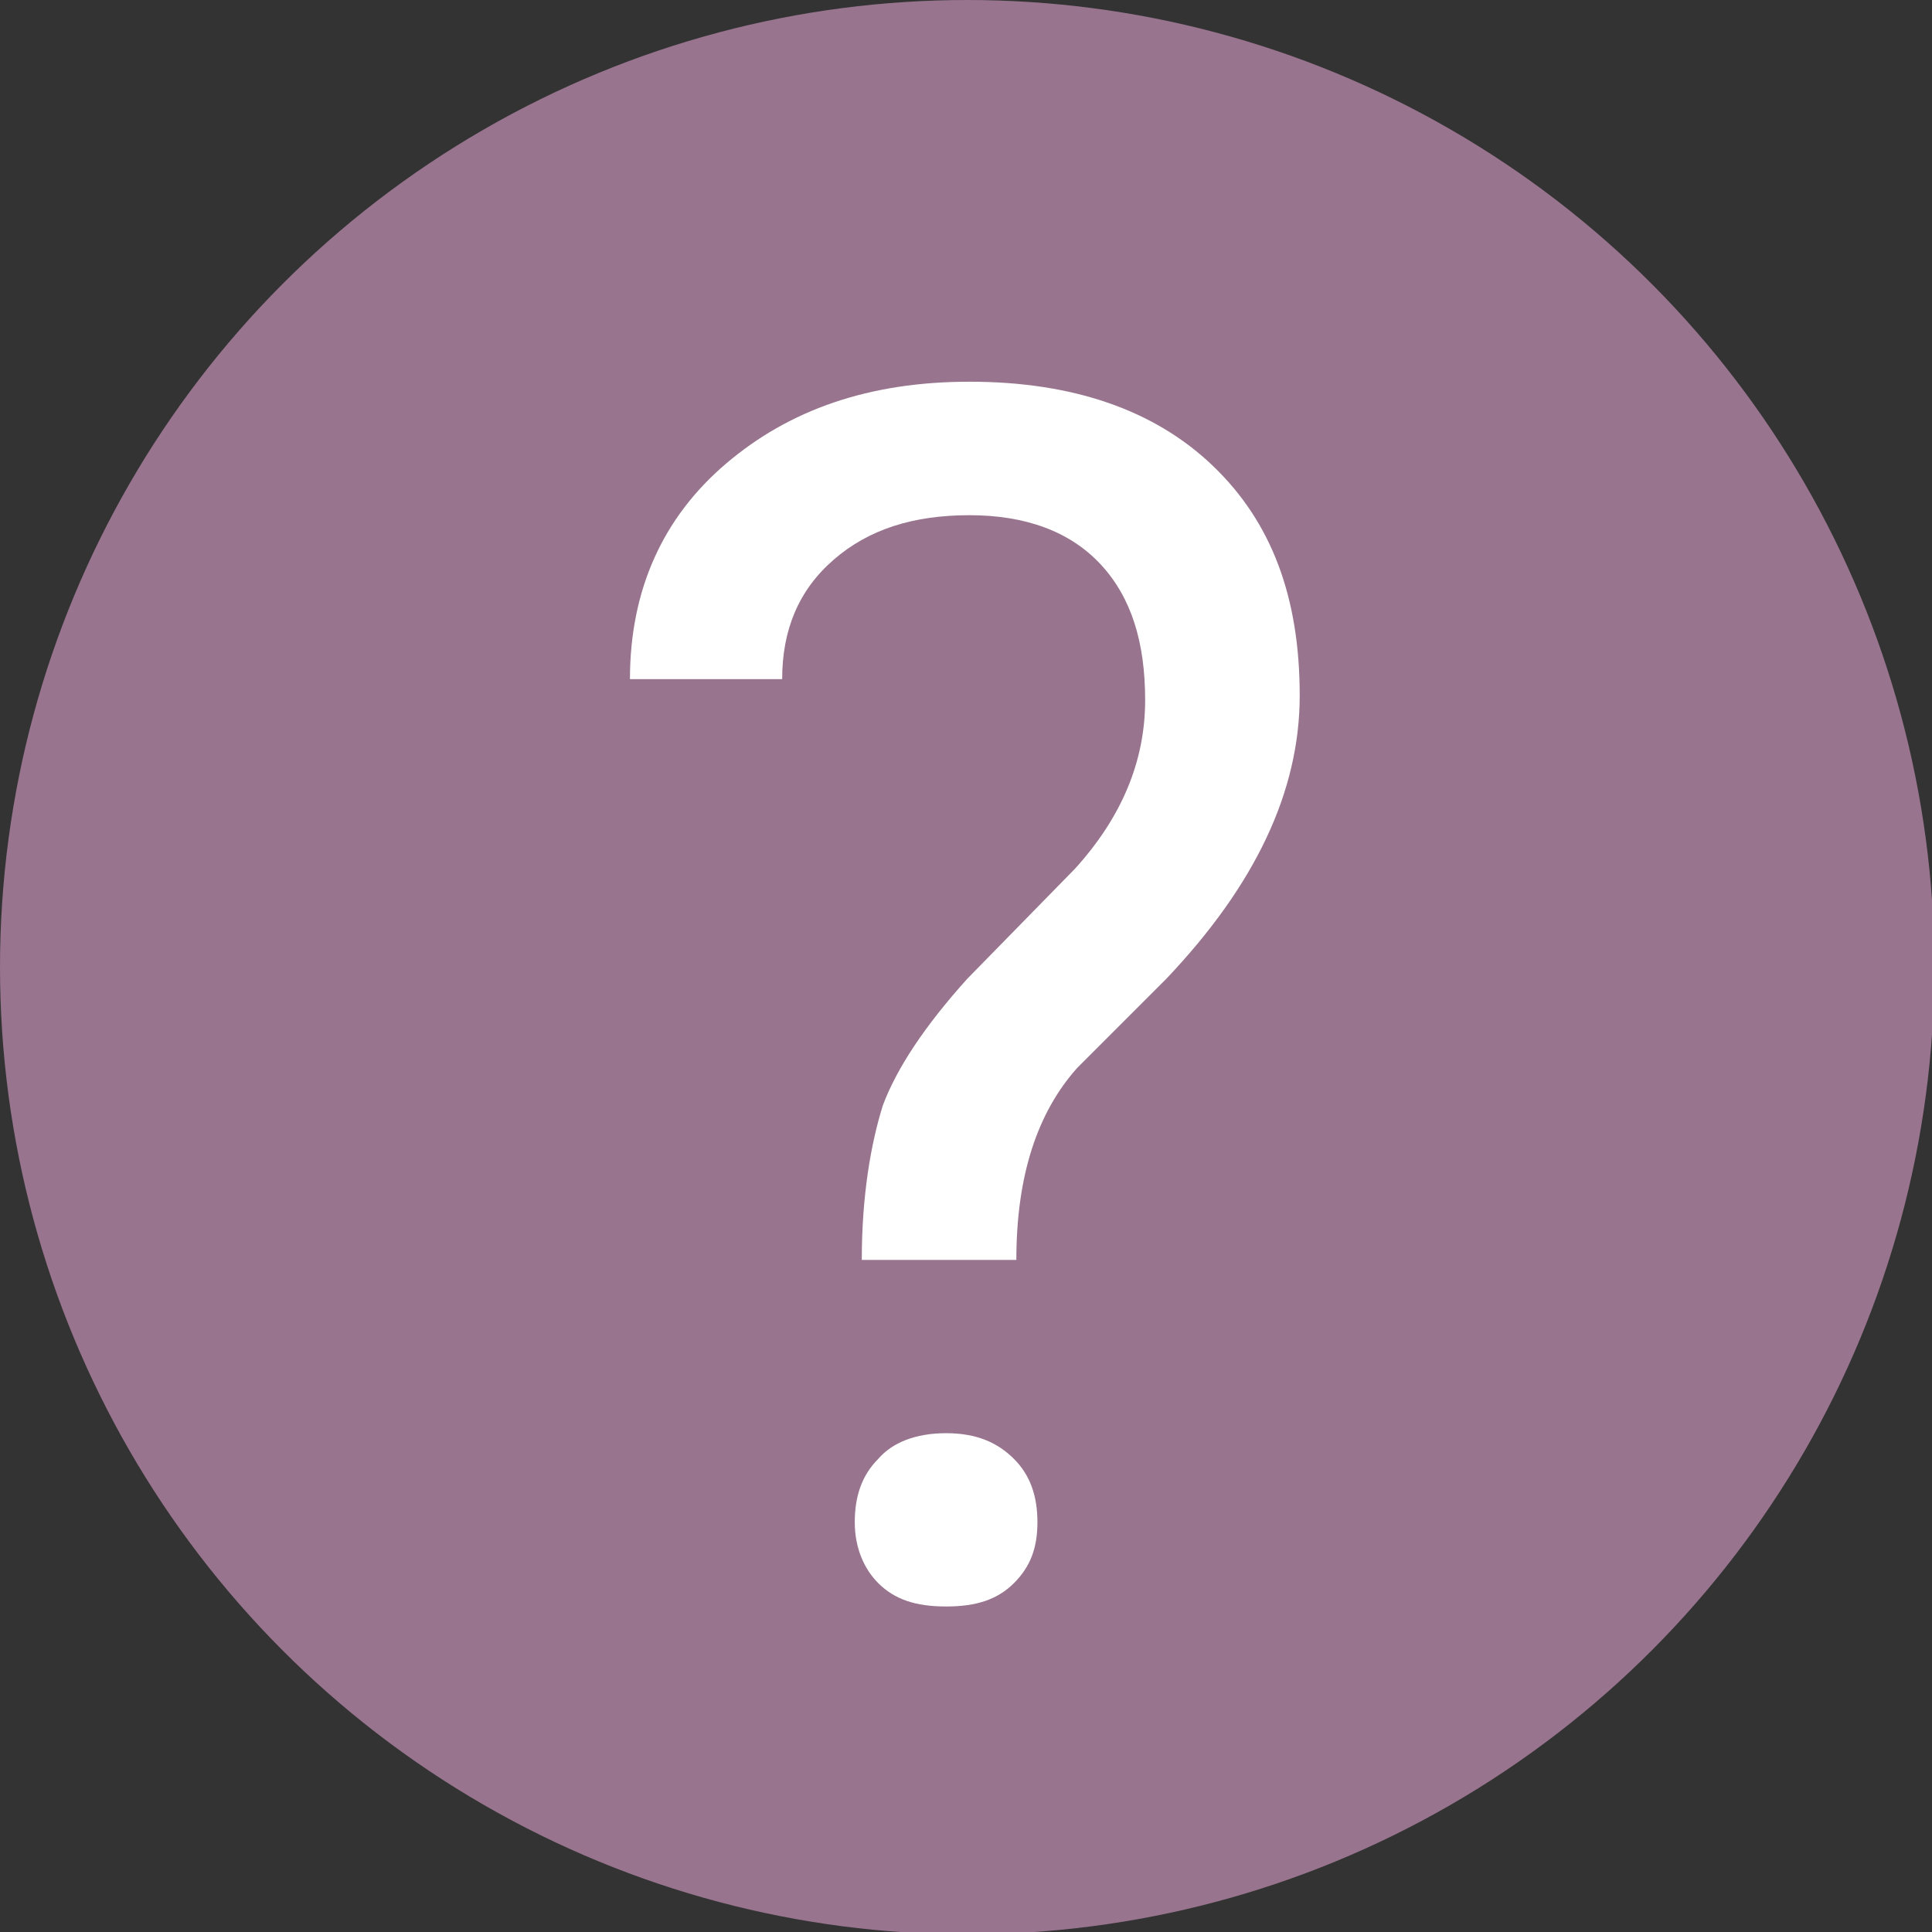
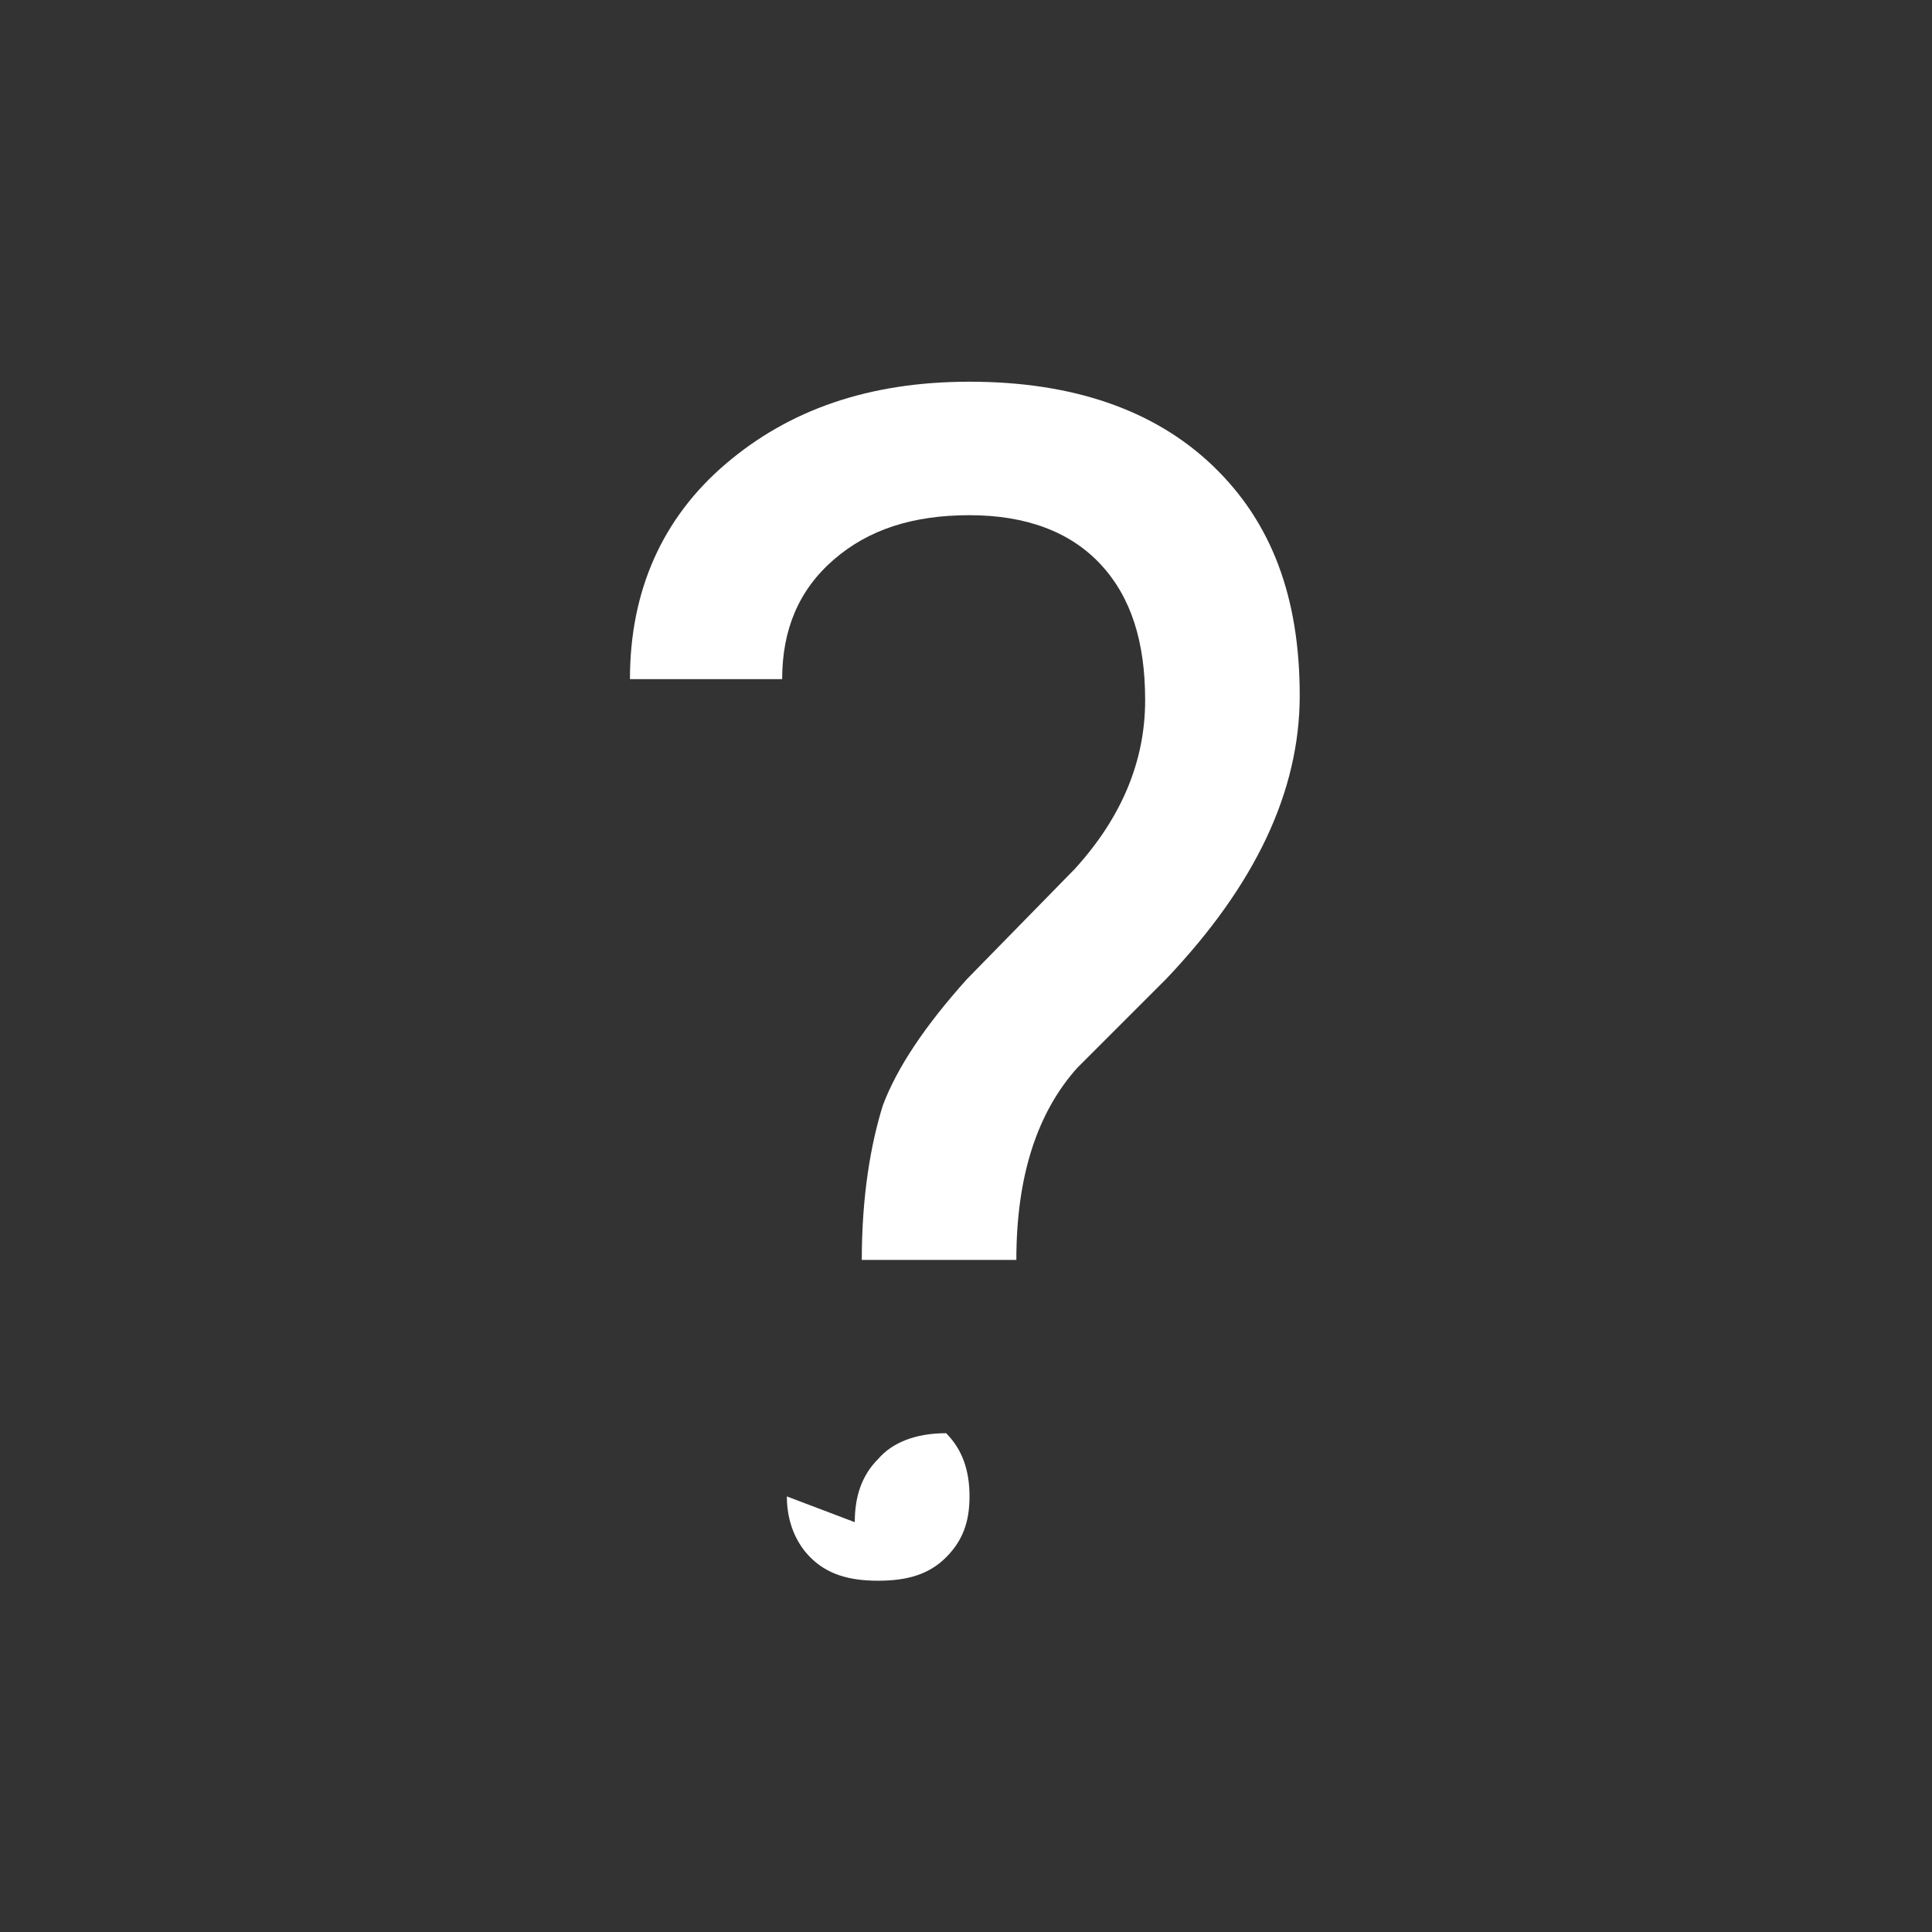
<svg xmlns="http://www.w3.org/2000/svg" viewBox="0 0 82.5 82.5">
  <rect x="0" y="0" width="82.5" height="82.5" fill="#333333" stroke="none" />
-   <circle cx="41.3" cy="41.3" r="41.3" fill="#98748e" />
-   <path d="M36.8 53.8c0-2.8.4-5 .9-6.6.6-1.6 1.8-3.4 3.6-5.4l4.6-4.7c2-2.2 3-4.6 3-7.2 0-2.5-.6-4.4-1.9-5.8-1.3-1.4-3.2-2.1-5.6-2.1-2.4 0-4.3.6-5.8 1.9-1.5 1.3-2.2 3-2.2 5.1h-6.5c0-3.8 1.4-6.9 4.1-9.2 2.7-2.3 6.1-3.5 10.4-3.5 4.4 0 7.9 1.2 10.4 3.6 2.5 2.4 3.7 5.6 3.7 9.8 0 4.1-1.9 8.1-5.7 12.1L46 45.6c-1.7 1.9-2.6 4.6-2.6 8.2h-6.6zM36.5 65c0-1.1.3-2 1-2.7.6-.7 1.6-1.1 2.9-1.1s2.2.4 2.9 1.1c.7.7 1 1.6 1 2.7s-.3 1.9-1 2.6c-.7.7-1.6 1-2.9 1s-2.2-.3-2.9-1c-.6-.6-1-1.5-1-2.6z" fill="#fff" />
+   <path d="M36.8 53.8c0-2.8.4-5 .9-6.6.6-1.6 1.8-3.4 3.6-5.4l4.6-4.7c2-2.2 3-4.6 3-7.2 0-2.5-.6-4.4-1.9-5.8-1.3-1.4-3.2-2.1-5.6-2.1-2.4 0-4.3.6-5.8 1.9-1.5 1.3-2.2 3-2.2 5.1h-6.5c0-3.8 1.4-6.9 4.1-9.2 2.7-2.3 6.1-3.5 10.4-3.5 4.4 0 7.9 1.2 10.4 3.6 2.5 2.4 3.7 5.6 3.7 9.8 0 4.1-1.9 8.1-5.7 12.1L46 45.6c-1.7 1.9-2.6 4.6-2.6 8.2h-6.6zM36.5 65c0-1.1.3-2 1-2.7.6-.7 1.6-1.1 2.9-1.1c.7.7 1 1.6 1 2.7s-.3 1.9-1 2.6c-.7.7-1.6 1-2.9 1s-2.2-.3-2.9-1c-.6-.6-1-1.5-1-2.6z" fill="#fff" />
</svg>